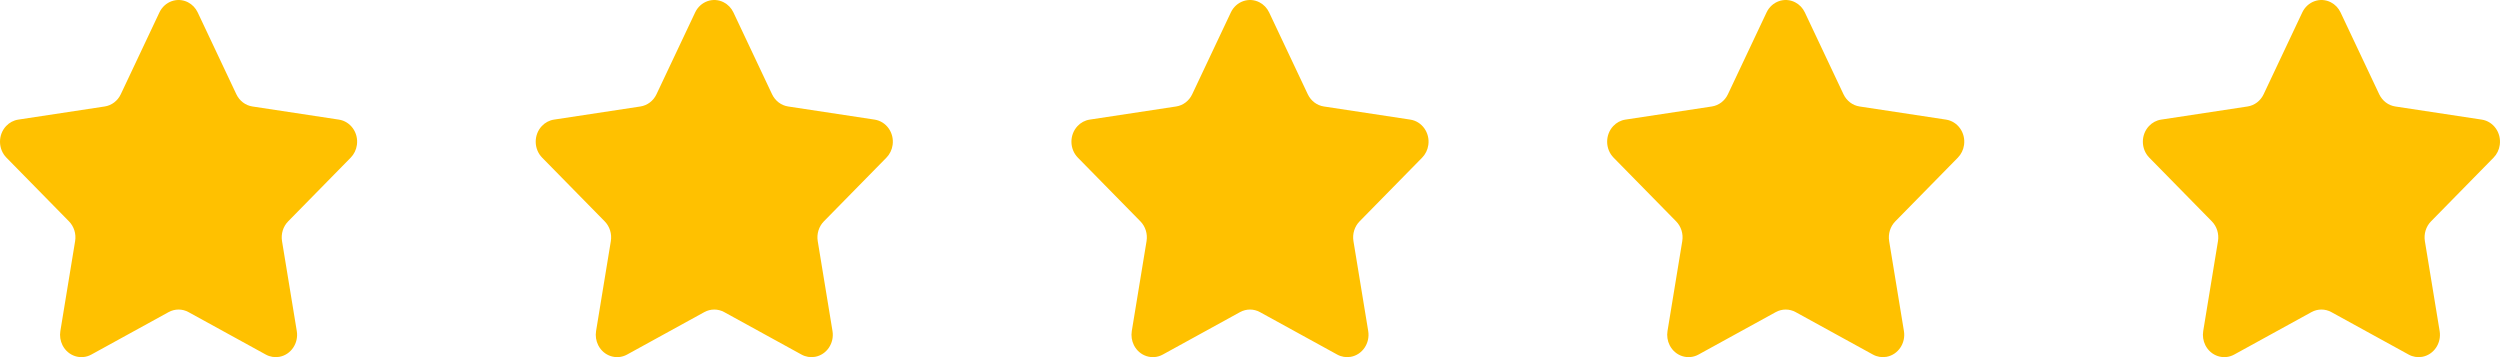
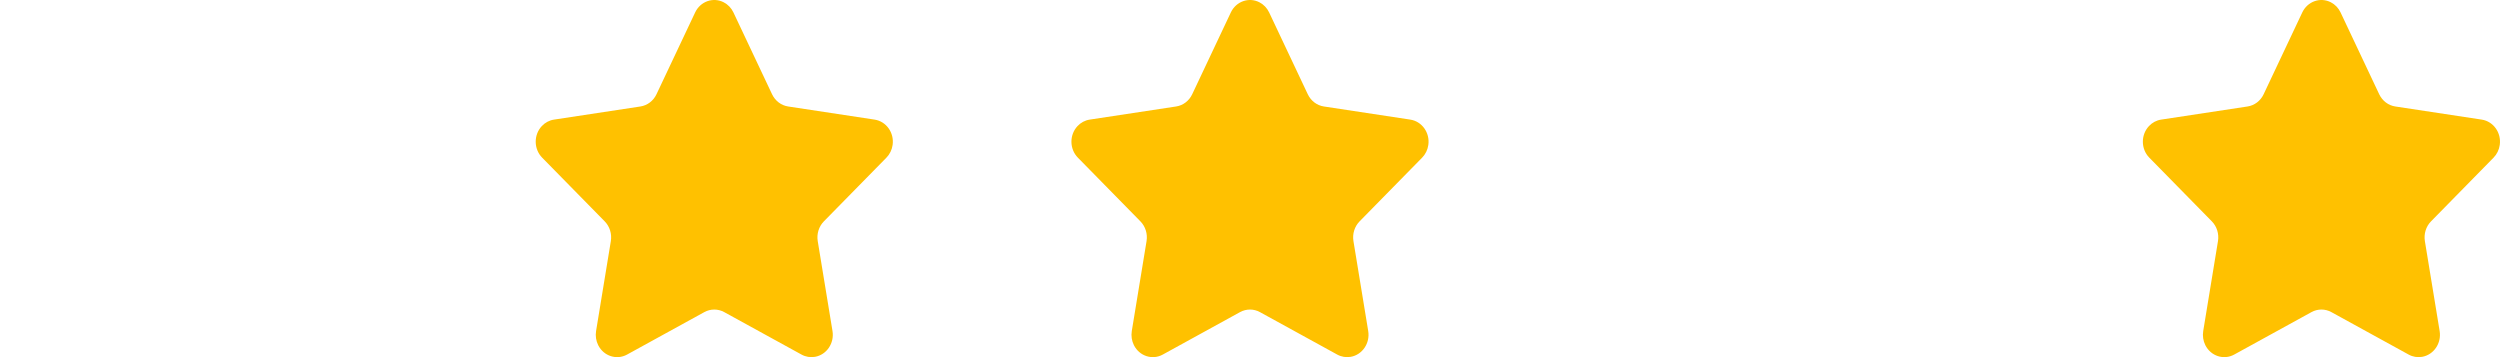
<svg xmlns="http://www.w3.org/2000/svg" width="140" height="20" viewBox="0 0 140 20" fill="none">
-   <path fill-rule="evenodd" clip-rule="evenodd" d="M9.443 17.478L5.115 19.856C4.531 20.177 3.808 19.942 3.5 19.332C3.378 19.088 3.336 18.81 3.38 18.539L4.207 13.502C4.273 13.097 4.145 12.683 3.863 12.396L0.361 8.829C-0.112 8.348 -0.121 7.556 0.34 7.062C0.523 6.865 0.764 6.737 1.024 6.698L5.863 5.963C6.252 5.904 6.589 5.648 6.763 5.279L8.927 0.697C9.22 0.078 9.937 -0.176 10.529 0.129C10.765 0.251 10.956 0.45 11.072 0.697L13.236 5.279C13.411 5.648 13.747 5.904 14.137 5.963L18.976 6.698C19.63 6.797 20.082 7.431 19.987 8.114C19.95 8.386 19.827 8.638 19.639 8.829L16.137 12.396C15.855 12.683 15.727 13.097 15.793 13.502L16.62 18.539C16.732 19.219 16.294 19.865 15.643 19.982C15.384 20.028 15.117 19.984 14.885 19.856L10.556 17.478C10.208 17.287 9.792 17.287 9.443 17.478Z" fill="#FFC100" />
  <path fill-rule="evenodd" clip-rule="evenodd" d="M39.443 17.478L35.115 19.856C34.531 20.177 33.808 19.942 33.5 19.332C33.378 19.088 33.336 18.81 33.38 18.539L34.207 13.502C34.273 13.097 34.145 12.683 33.863 12.396L30.361 8.829C29.888 8.348 29.878 7.556 30.34 7.062C30.523 6.865 30.764 6.737 31.024 6.698L35.863 5.963C36.252 5.904 36.589 5.648 36.763 5.279L38.928 0.697C39.22 0.078 39.937 -0.176 40.529 0.129C40.765 0.251 40.956 0.45 41.072 0.697L43.236 5.279C43.411 5.648 43.747 5.904 44.137 5.963L48.976 6.698C49.63 6.797 50.082 7.431 49.987 8.114C49.95 8.386 49.827 8.638 49.639 8.829L46.137 12.396C45.855 12.683 45.727 13.097 45.793 13.502L46.62 18.539C46.731 19.219 46.294 19.865 45.643 19.982C45.384 20.028 45.117 19.984 44.885 19.856L40.556 17.478C40.208 17.287 39.792 17.287 39.443 17.478Z" fill="#FFC100" />
  <path fill-rule="evenodd" clip-rule="evenodd" d="M69.443 17.478L65.115 19.856C64.531 20.177 63.808 19.942 63.5 19.332C63.378 19.088 63.336 18.81 63.38 18.539L64.207 13.502C64.273 13.097 64.145 12.683 63.863 12.396L60.361 8.829C59.888 8.348 59.879 7.556 60.34 7.062C60.523 6.865 60.764 6.737 61.024 6.698L65.863 5.963C66.252 5.904 66.589 5.648 66.763 5.279L68.927 0.697C69.22 0.078 69.937 -0.176 70.529 0.129C70.765 0.251 70.956 0.45 71.072 0.697L73.236 5.279C73.411 5.648 73.747 5.904 74.137 5.963L78.976 6.698C79.629 6.797 80.082 7.431 79.987 8.114C79.95 8.386 79.827 8.638 79.639 8.829L76.137 12.396C75.855 12.683 75.727 13.097 75.793 13.502L76.62 18.539C76.731 19.219 76.294 19.865 75.643 19.982C75.384 20.028 75.117 19.984 74.885 19.856L70.556 17.478C70.208 17.287 69.792 17.287 69.443 17.478Z" fill="#FFC100" />
-   <path fill-rule="evenodd" clip-rule="evenodd" d="M99.443 17.478L95.115 19.856C94.531 20.177 93.808 19.942 93.5 19.332C93.378 19.088 93.336 18.81 93.38 18.539L94.207 13.502C94.273 13.097 94.145 12.683 93.863 12.396L90.361 8.829C89.888 8.348 89.879 7.556 90.34 7.062C90.523 6.865 90.764 6.737 91.024 6.698L95.863 5.963C96.252 5.904 96.589 5.648 96.763 5.279L98.927 0.697C99.22 0.078 99.937 -0.176 100.529 0.129C100.765 0.251 100.956 0.45 101.072 0.697L103.236 5.279C103.411 5.648 103.747 5.904 104.137 5.963L108.976 6.698C109.63 6.797 110.082 7.431 109.987 8.114C109.95 8.386 109.827 8.638 109.639 8.829L106.137 12.396C105.855 12.683 105.727 13.097 105.793 13.502L106.62 18.539C106.731 19.219 106.294 19.865 105.643 19.982C105.384 20.028 105.117 19.984 104.885 19.856L100.556 17.478C100.208 17.287 99.792 17.287 99.443 17.478Z" fill="#FFC100" />
  <path fill-rule="evenodd" clip-rule="evenodd" d="M129.443 17.478L125.115 19.856C124.531 20.177 123.808 19.942 123.5 19.332C123.378 19.088 123.336 18.81 123.38 18.539L124.207 13.502C124.273 13.097 124.145 12.683 123.863 12.396L120.361 8.829C119.888 8.348 119.879 7.556 120.34 7.062C120.523 6.865 120.764 6.737 121.024 6.698L125.863 5.963C126.252 5.904 126.589 5.648 126.763 5.279L128.927 0.697C129.22 0.078 129.937 -0.176 130.529 0.129C130.765 0.251 130.956 0.45 131.072 0.697L133.236 5.279C133.411 5.648 133.747 5.904 134.137 5.963L138.976 6.698C139.63 6.797 140.082 7.431 139.987 8.114C139.95 8.386 139.827 8.638 139.639 8.829L136.137 12.396C135.855 12.683 135.727 13.097 135.793 13.502L136.62 18.539C136.731 19.219 136.294 19.865 135.643 19.982C135.384 20.028 135.117 19.984 134.885 19.856L130.556 17.478C130.208 17.287 129.792 17.287 129.443 17.478Z" fill="#FFC100" />
</svg>